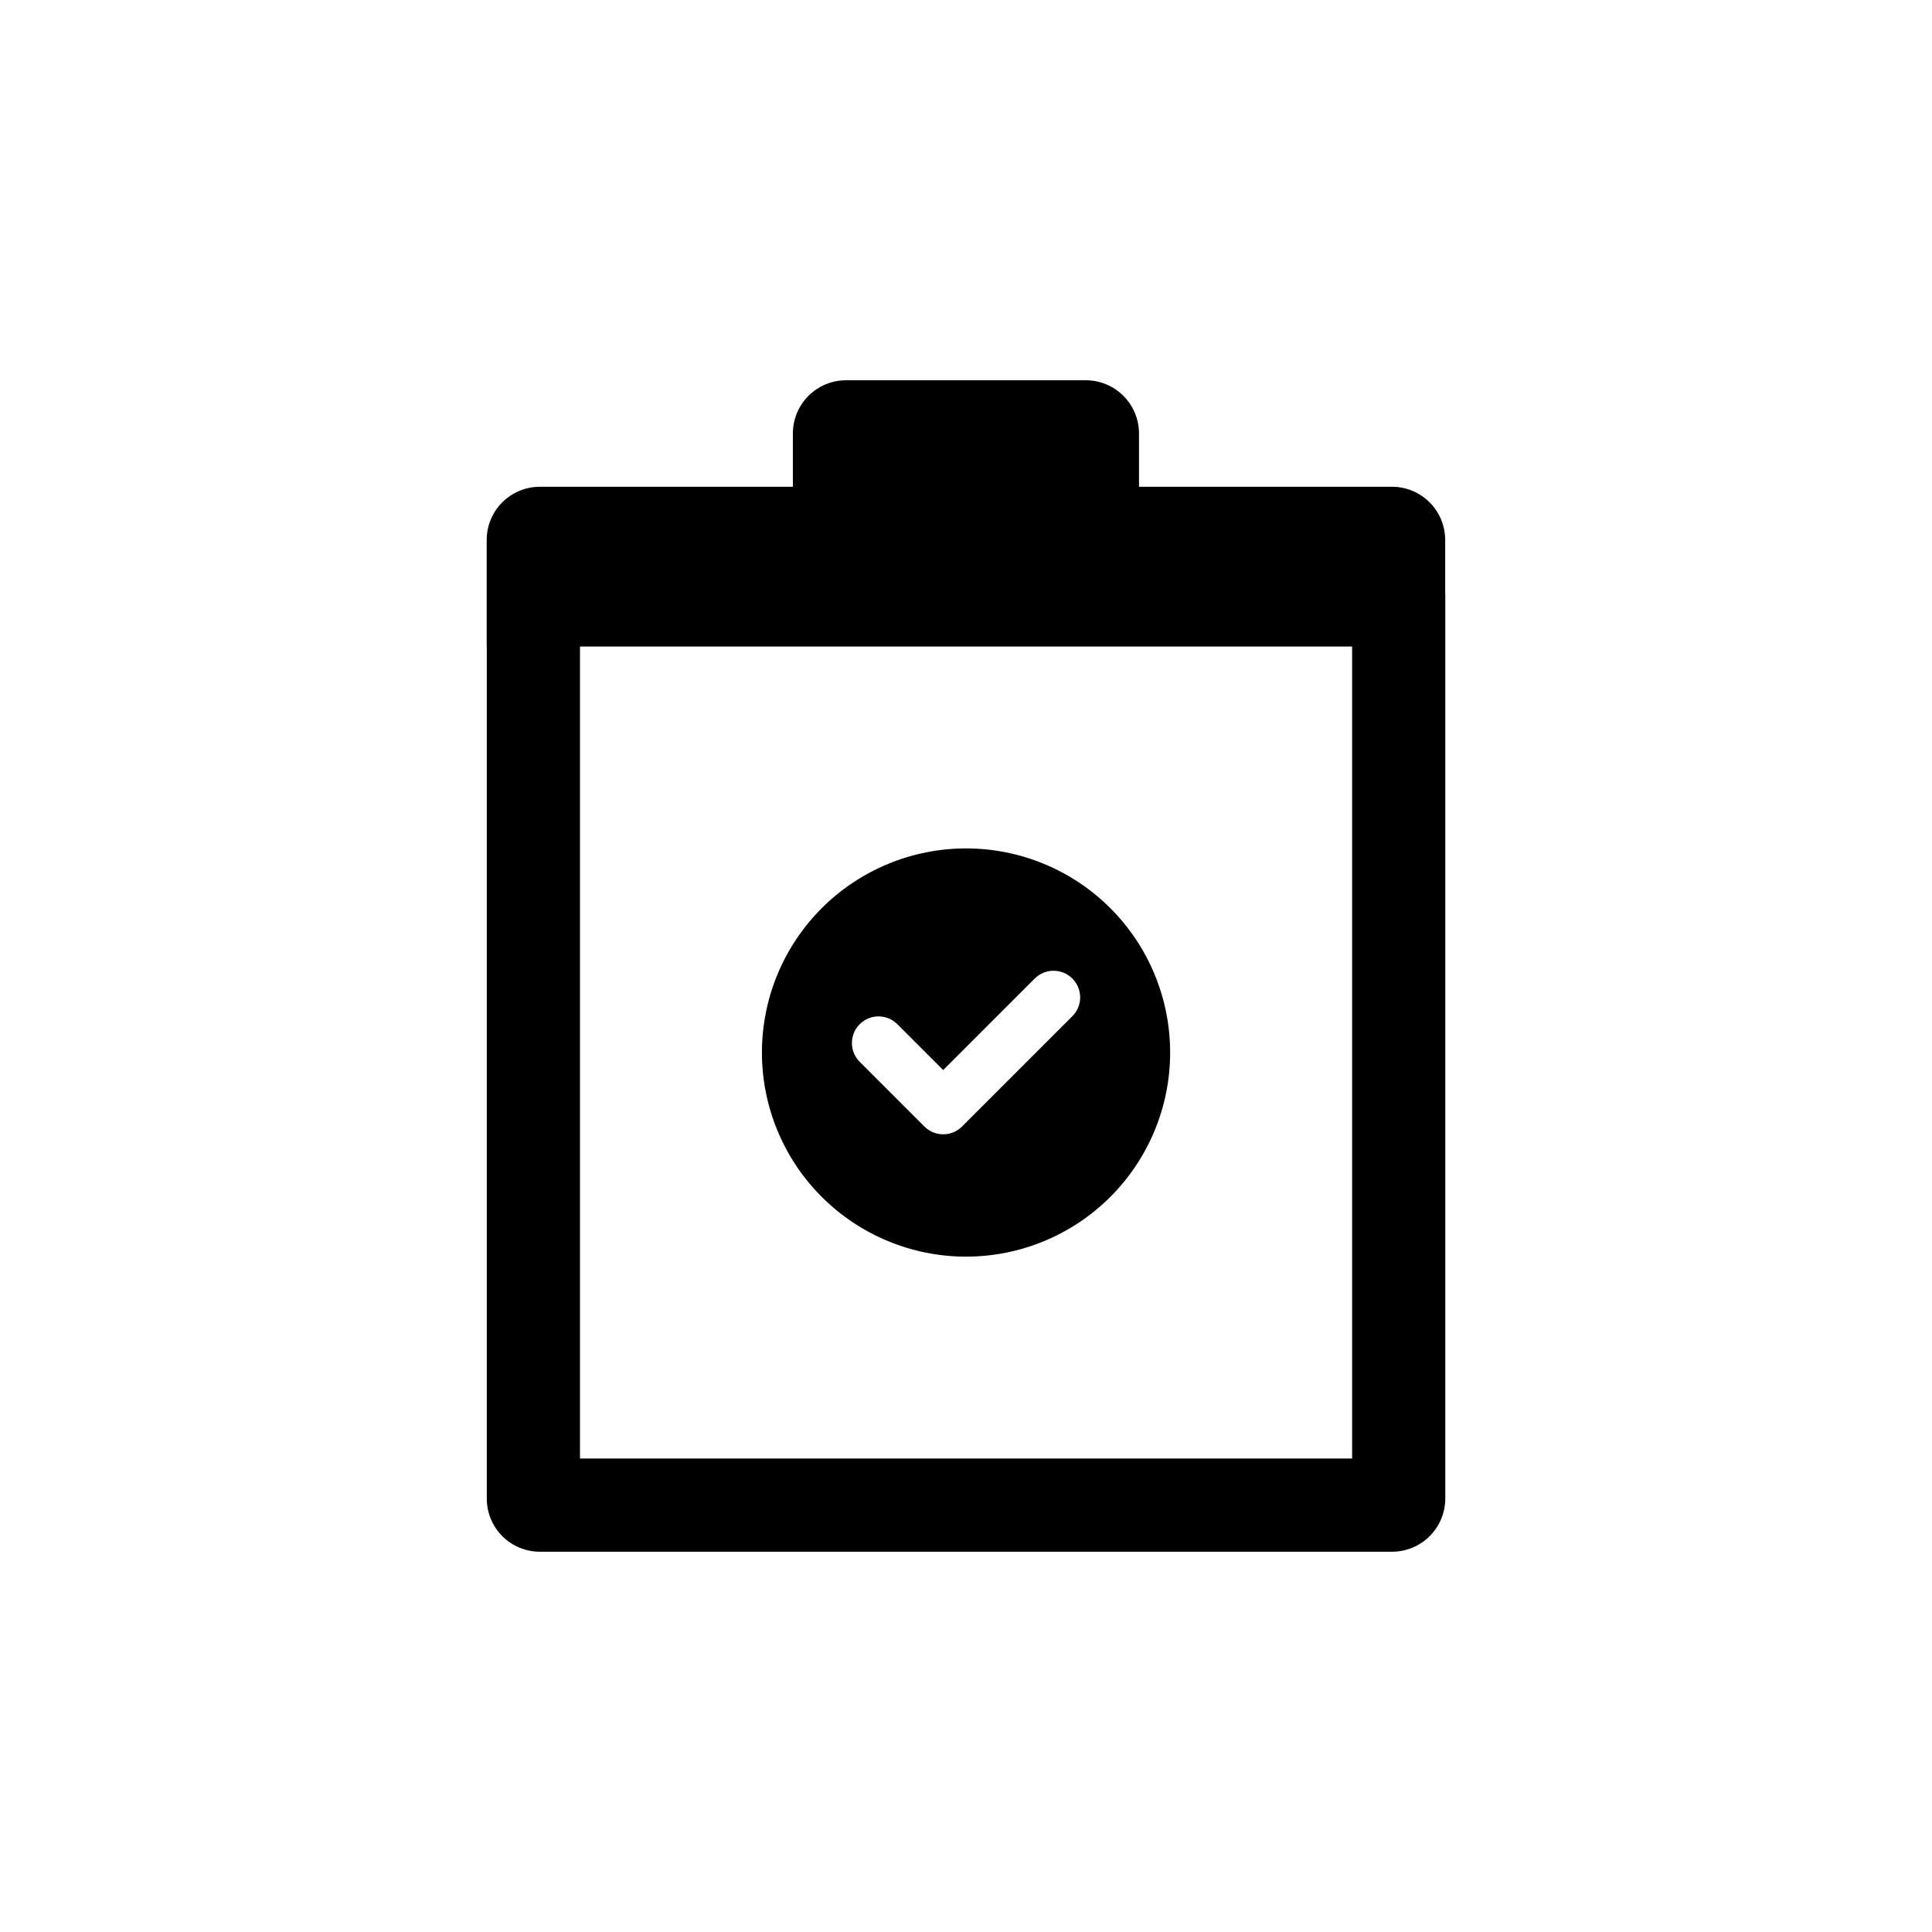
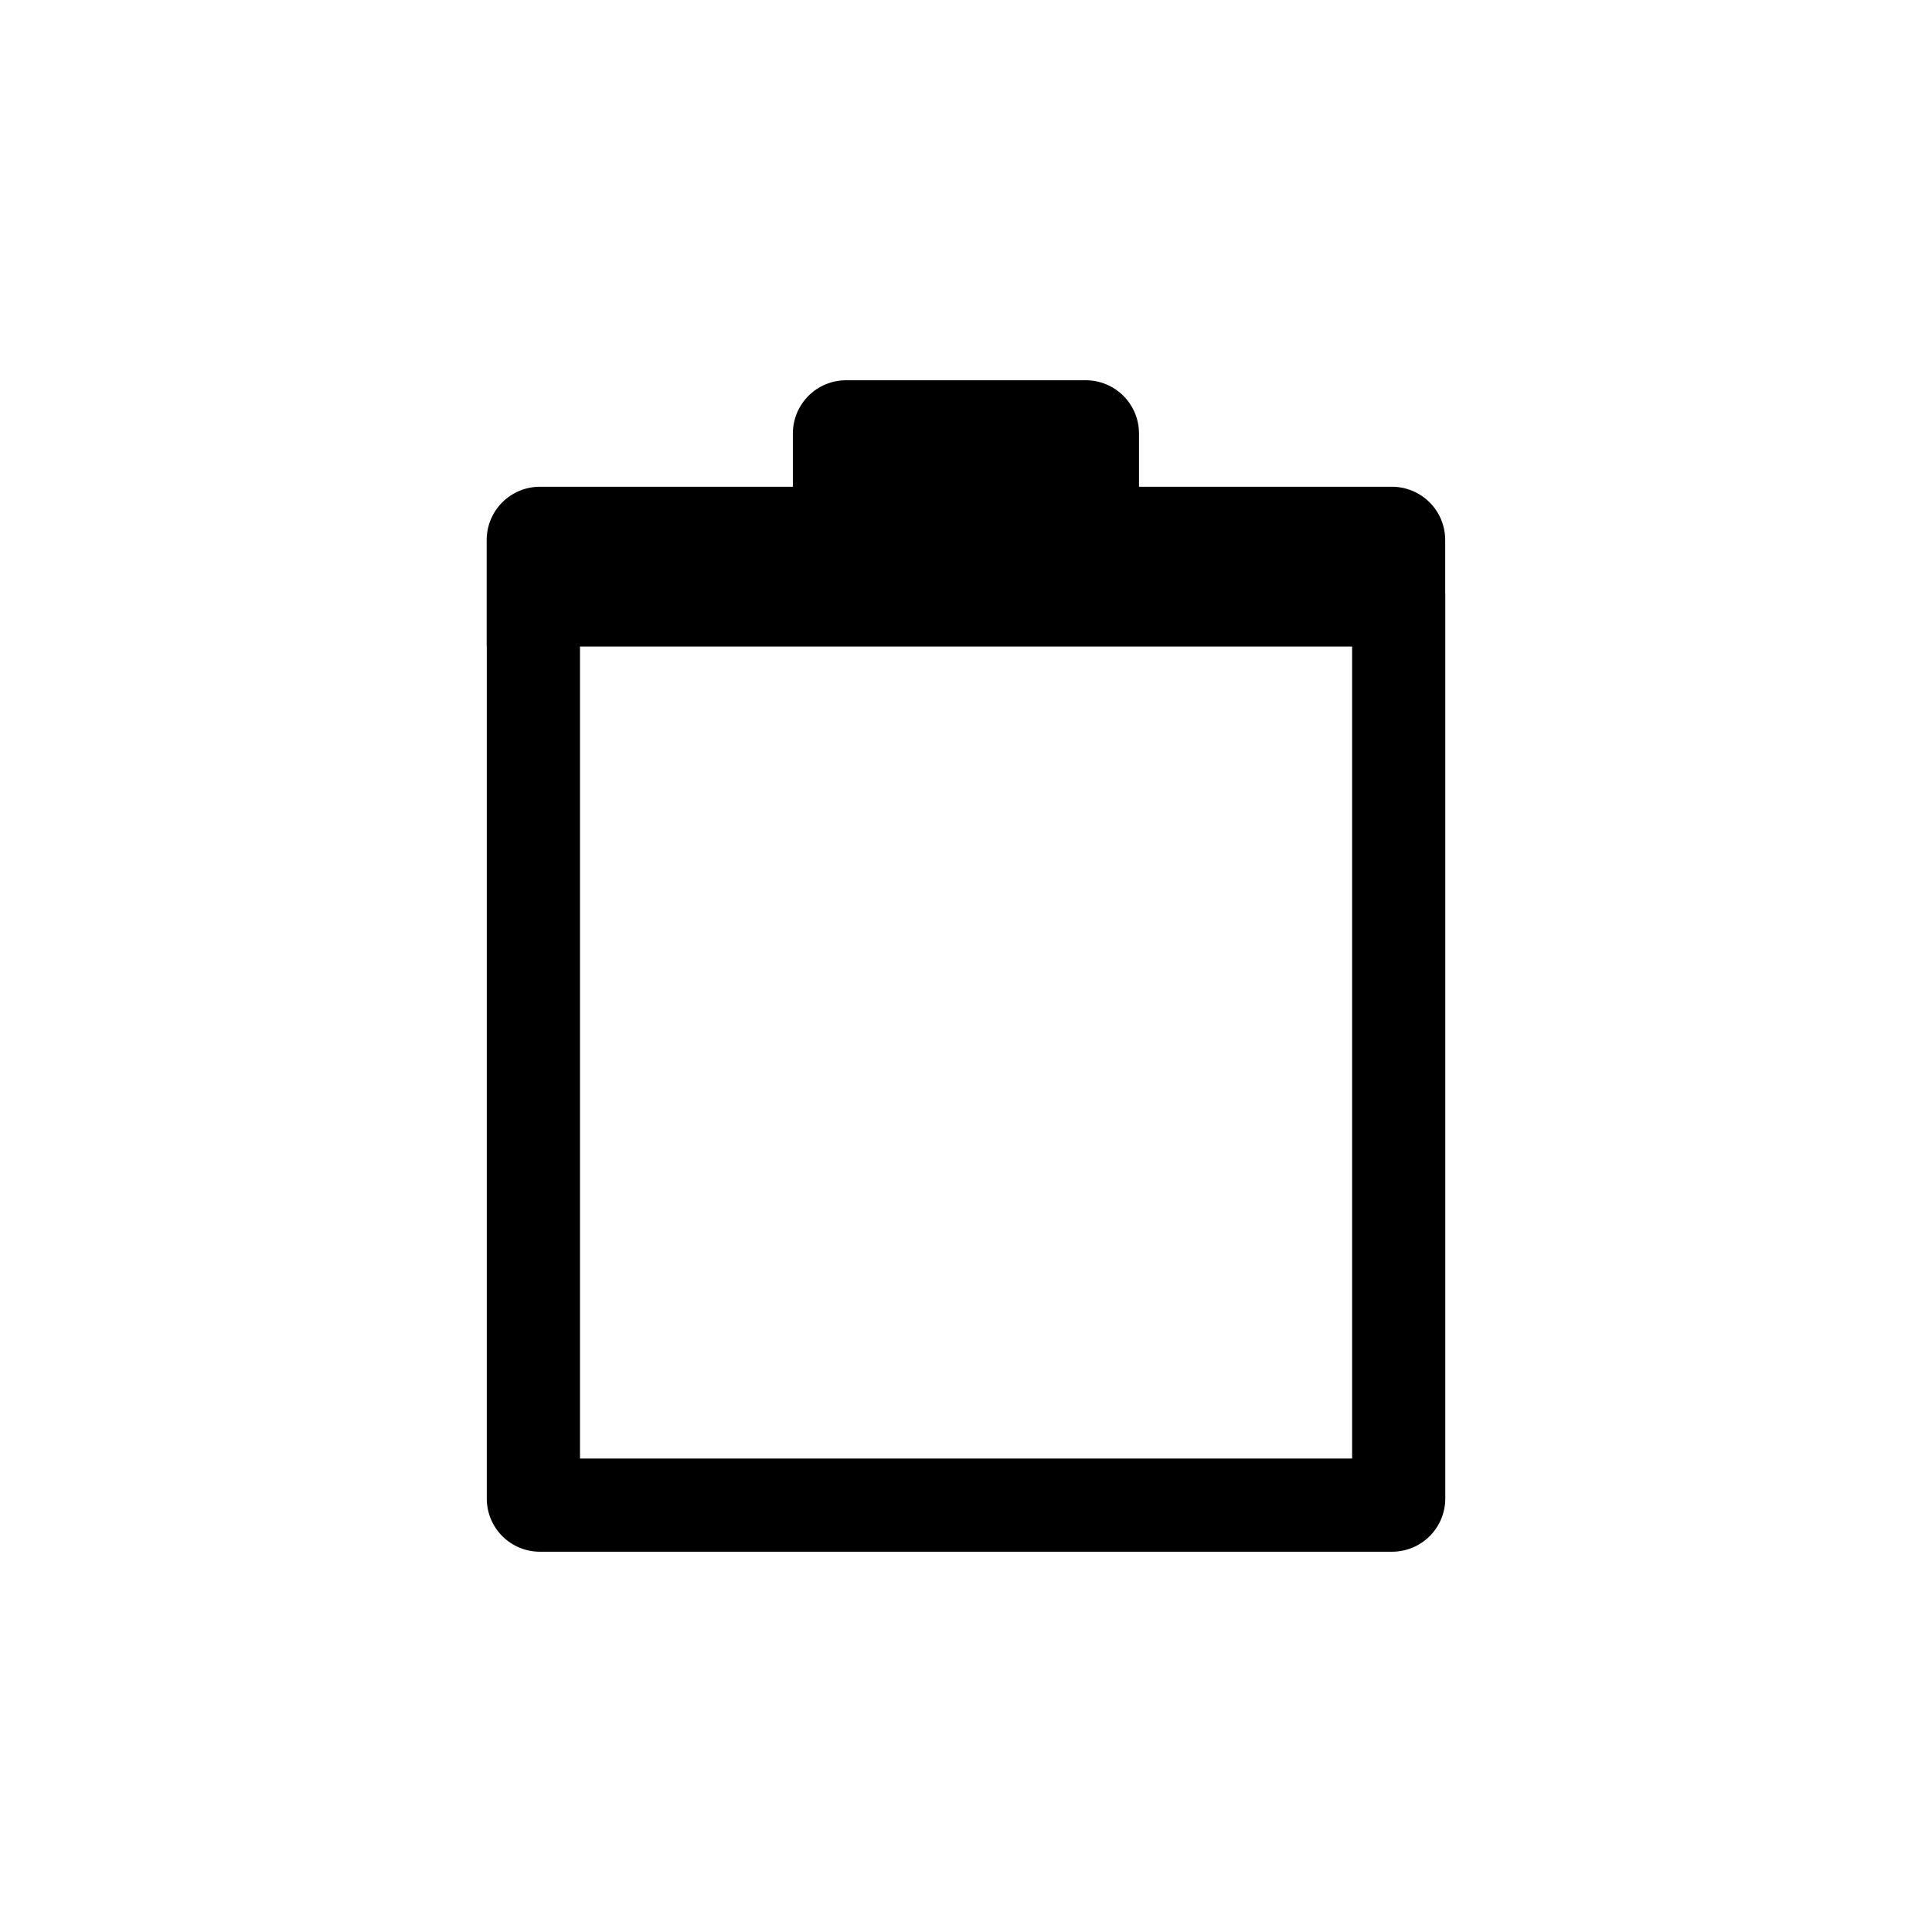
<svg xmlns="http://www.w3.org/2000/svg" fill="#000000" width="800px" height="800px" version="1.1" viewBox="144 144 512 512">
  <g>
-     <path d="m400.01 477.02c14.348 0 28.105-5.695 38.25-15.84 10.145-10.145 15.84-23.902 15.84-38.25 0-14.344-5.695-28.102-15.84-38.246-10.145-10.145-23.902-15.844-38.25-15.844-14.344 0-28.102 5.699-38.246 15.844-10.145 10.145-15.844 23.902-15.844 38.246 0 14.348 5.699 28.105 15.844 38.25 10.145 10.141 23.902 15.84 38.246 15.84zm-28.18-61.598c1.324-1.324 3.117-2.066 4.988-2.066 1.871 0 3.664 0.742 4.988 2.066l12.152 12.152 24.254-24.254h0.004c2.754-2.75 7.219-2.746 9.969 0.008 2.754 2.754 2.758 7.215 0.008 9.973l-29.242 29.242-0.004-0.004c-1.32 1.324-3.117 2.066-4.988 2.066-1.871 0-3.664-0.742-4.988-2.066l-17.141-17.141c-1.324-1.324-2.066-3.117-2.066-4.988s0.742-3.668 2.066-4.988z" />
    <path d="m526.99 301.21v-14.102c0-3.746-1.484-7.336-4.133-9.98-2.644-2.648-6.234-4.133-9.98-4.133h-67.031v-14.113c0-3.742-1.484-7.332-4.133-9.98-2.644-2.644-6.234-4.133-9.98-4.129h-63.504c-3.742-0.004-7.332 1.484-9.977 4.129-2.648 2.648-4.133 6.238-4.133 9.98v14.113h-67.031c-3.746 0-7.336 1.484-9.98 4.133-2.648 2.644-4.133 6.234-4.133 9.98v28.223h0.027v225.78c-0.012 3.746 1.469 7.344 4.121 9.992 2.648 2.648 6.246 4.133 9.992 4.121h225.79c3.742 0 7.332-1.488 9.977-4.133 2.648-2.648 4.137-6.238 4.133-9.98v-239.9zm-24.668 229.32h-204.62v-215.2h204.62z" />
  </g>
</svg>